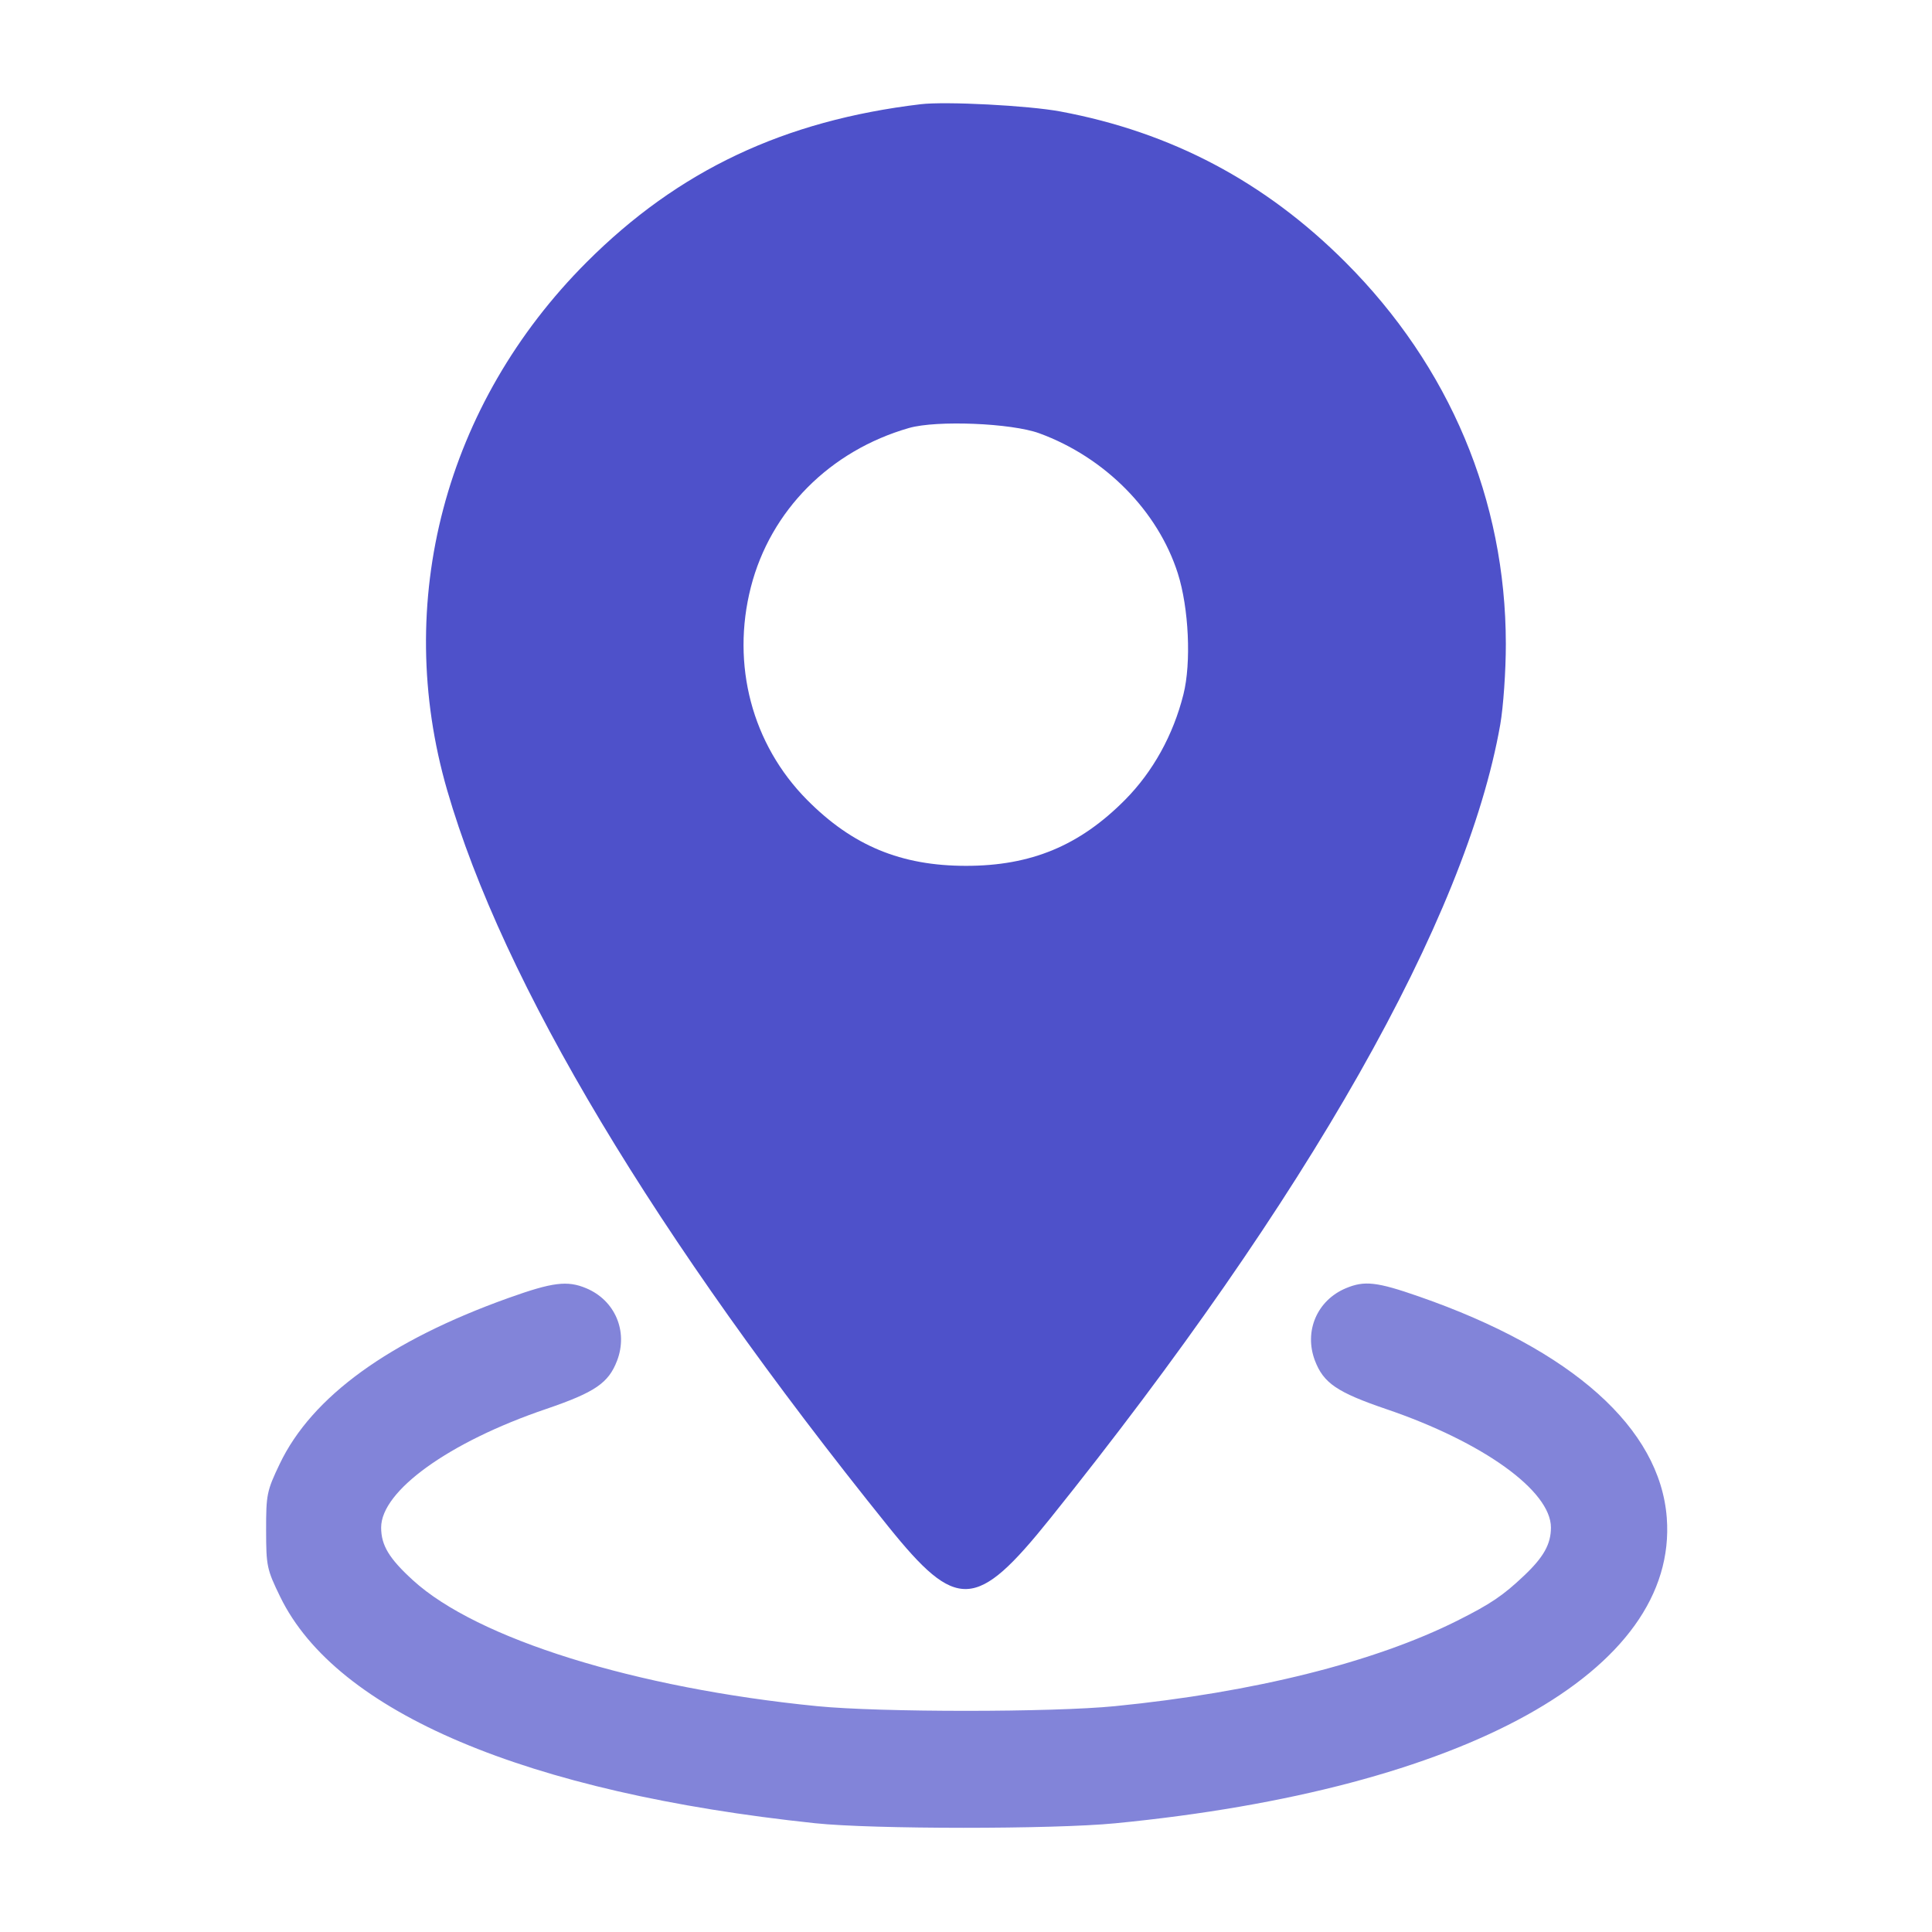
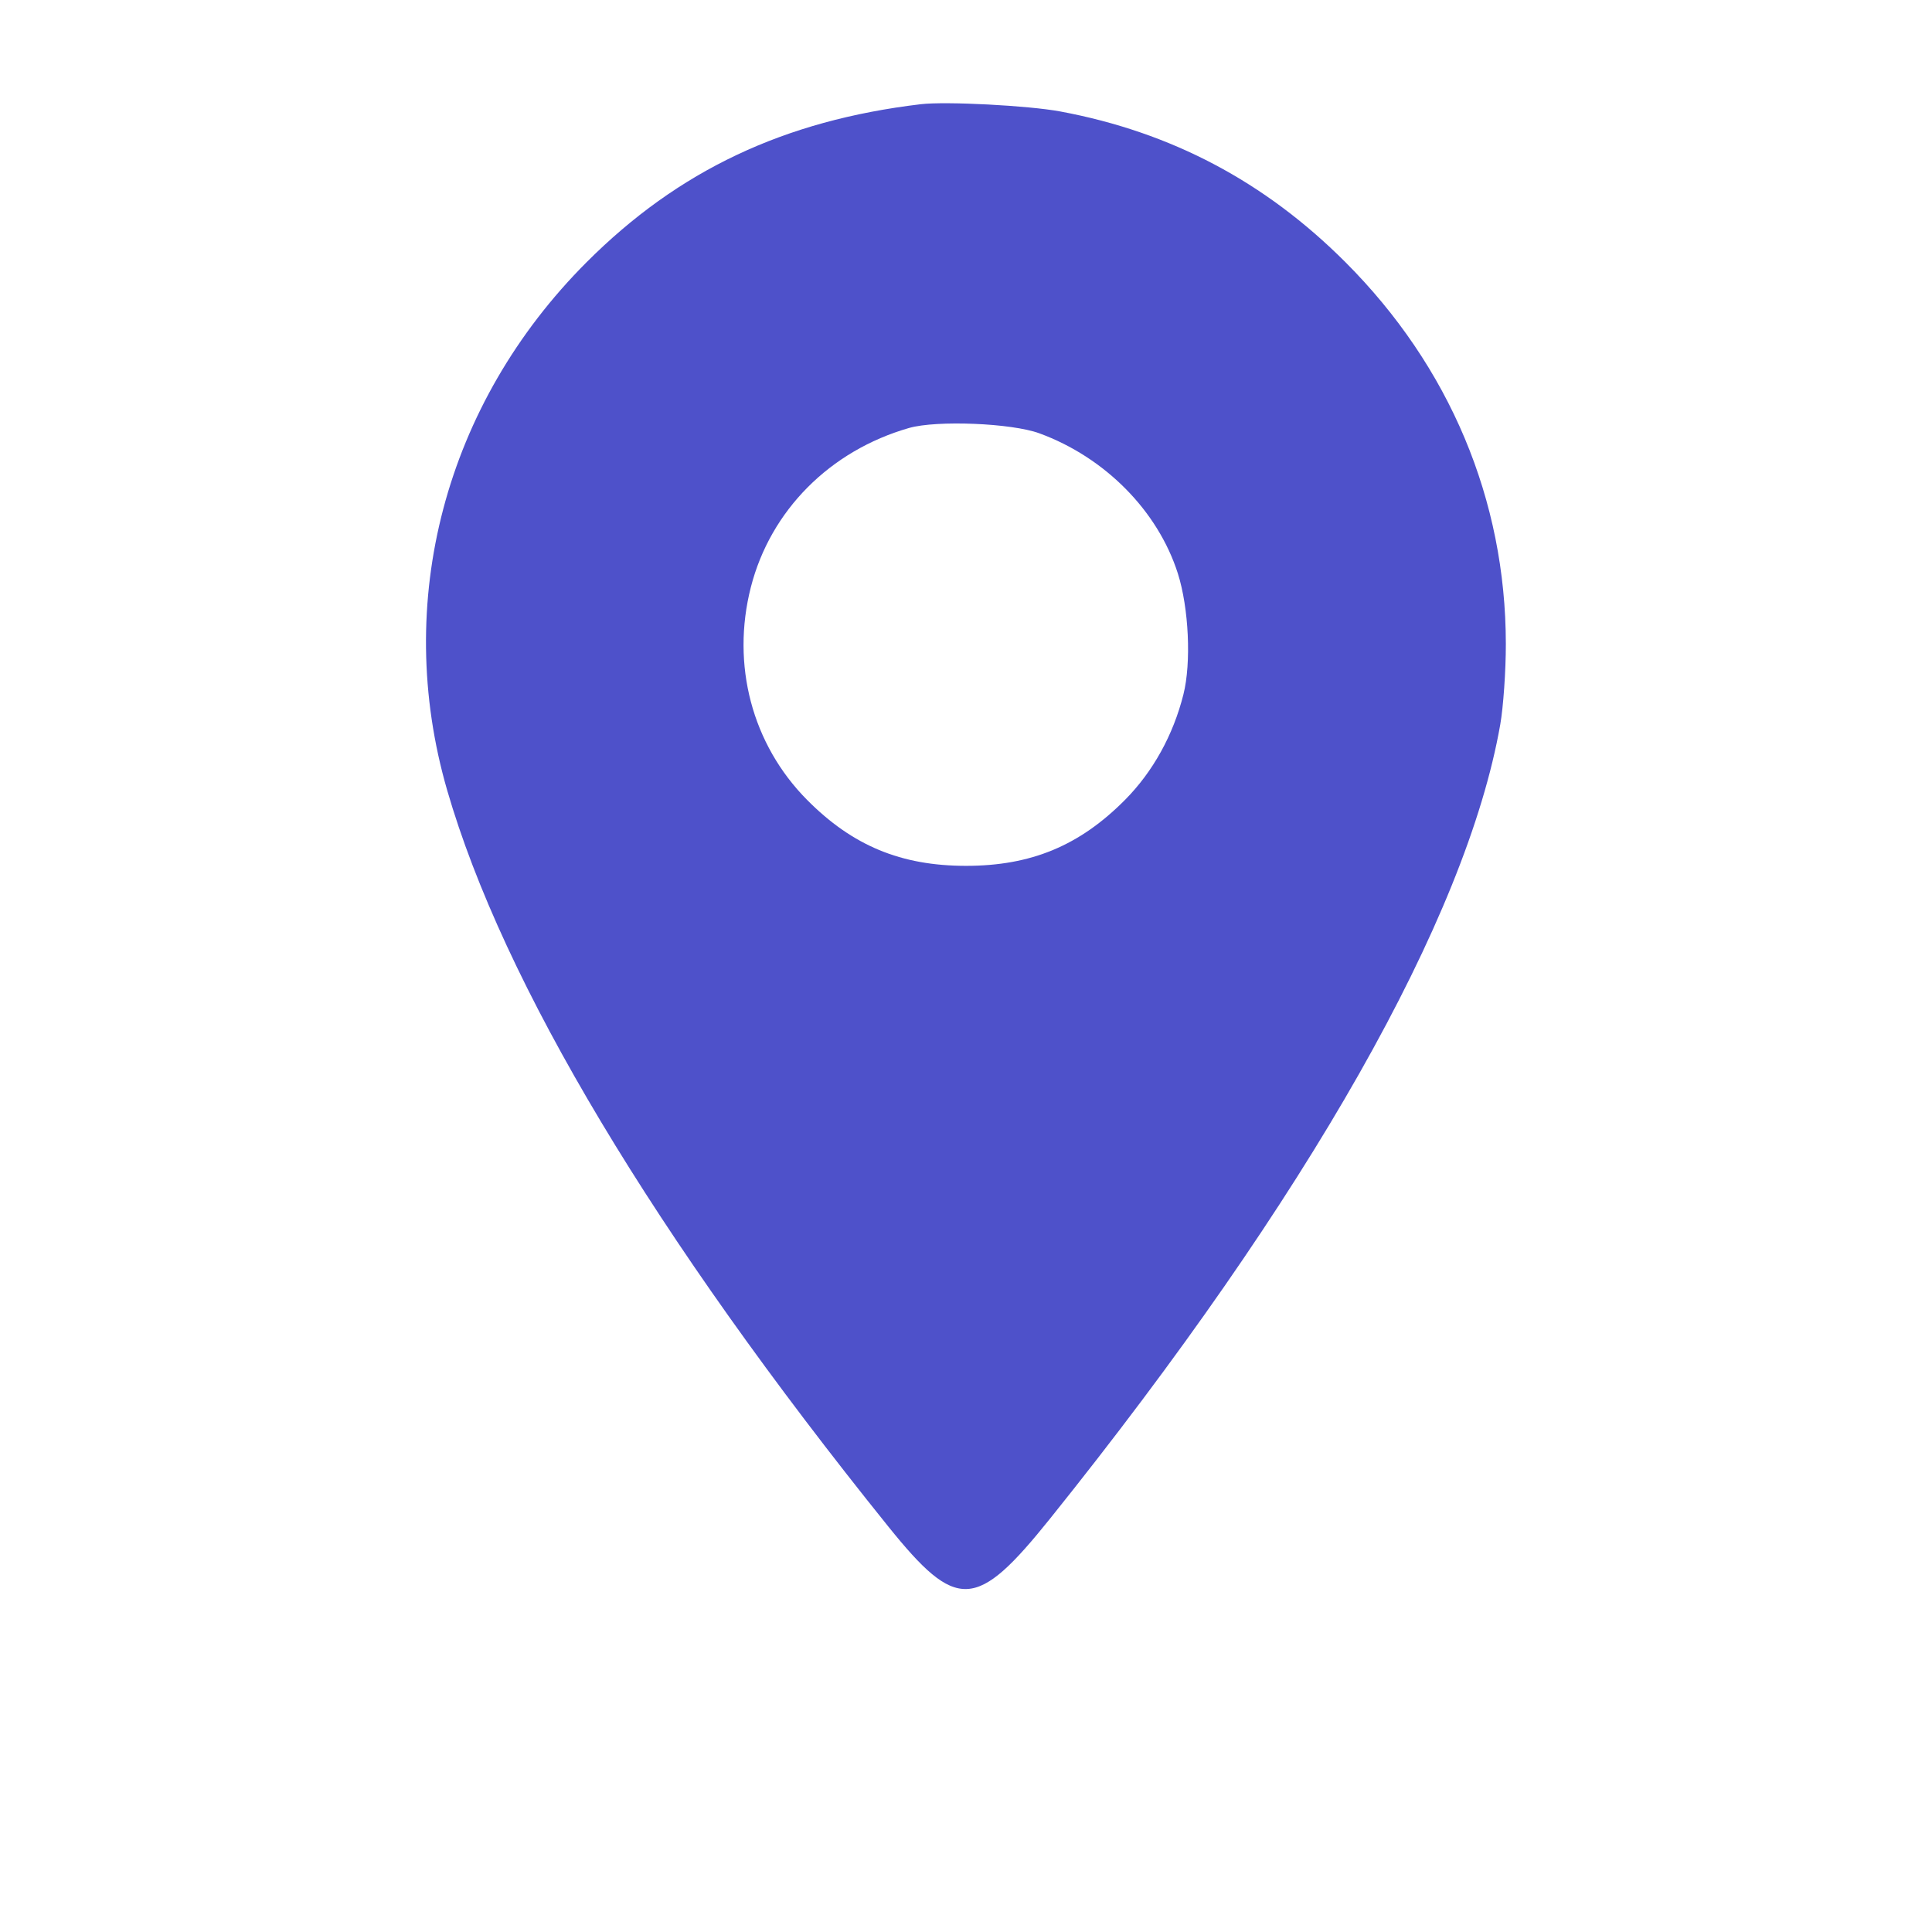
<svg xmlns="http://www.w3.org/2000/svg" width="50" height="50" viewBox="0 0 50 50" fill="none">
  <path fill-rule="evenodd" clip-rule="evenodd" d="M15.182 6.785C17.555 4.411 20.288 3.119 23.829 2.697C24.48 2.62 26.616 2.731 27.442 2.885C30.315 3.421 32.738 4.703 34.819 6.785C37.517 9.484 38.968 12.937 38.971 16.664C38.972 17.356 38.906 18.297 38.826 18.754C37.944 23.768 33.854 30.982 27.178 39.299C25.263 41.685 24.762 41.709 22.988 39.505C16.945 31.998 13.021 25.45 11.573 20.452C10.161 15.58 11.515 10.455 15.182 6.785ZM19.432 15.196C19.94 13.211 21.478 11.664 23.526 11.076C24.242 10.871 26.179 10.95 26.898 11.214C28.598 11.836 29.966 13.222 30.482 14.839C30.767 15.736 30.833 17.152 30.627 17.971C30.362 19.025 29.839 19.97 29.116 20.7C27.94 21.886 26.684 22.408 25.001 22.408C23.318 22.408 22.061 21.886 20.886 20.7C19.463 19.264 18.919 17.204 19.432 15.196Z" fill="#4E51CA" />
-   <path d="M13.166 33.589C10.07 34.695 8.07 36.145 7.239 37.886C6.905 38.584 6.886 38.68 6.887 39.602C6.888 40.53 6.906 40.616 7.253 41.328C8.709 44.316 13.618 46.394 21.095 47.185C22.575 47.342 27.256 47.343 28.858 47.187C37.914 46.306 43.436 43.248 43.136 39.28C42.96 36.962 40.692 34.935 36.728 33.555C35.632 33.173 35.314 33.137 34.832 33.339C34.085 33.651 33.741 34.455 34.031 35.214C34.253 35.795 34.605 36.034 35.875 36.467C38.38 37.319 40.138 38.583 40.138 39.532C40.138 39.962 39.949 40.3 39.437 40.783C38.895 41.296 38.577 41.51 37.721 41.94C35.571 43.019 32.453 43.798 28.858 44.155C27.223 44.317 22.779 44.317 21.143 44.155C16.437 43.688 12.345 42.413 10.685 40.895C10.069 40.332 9.864 39.992 9.864 39.532C9.864 38.583 11.621 37.319 14.126 36.467C15.396 36.034 15.748 35.795 15.97 35.214C16.26 34.455 15.917 33.651 15.17 33.339C14.682 33.135 14.302 33.183 13.166 33.589Z" fill="#4E51CA" fill-opacity="0.7" />
</svg>